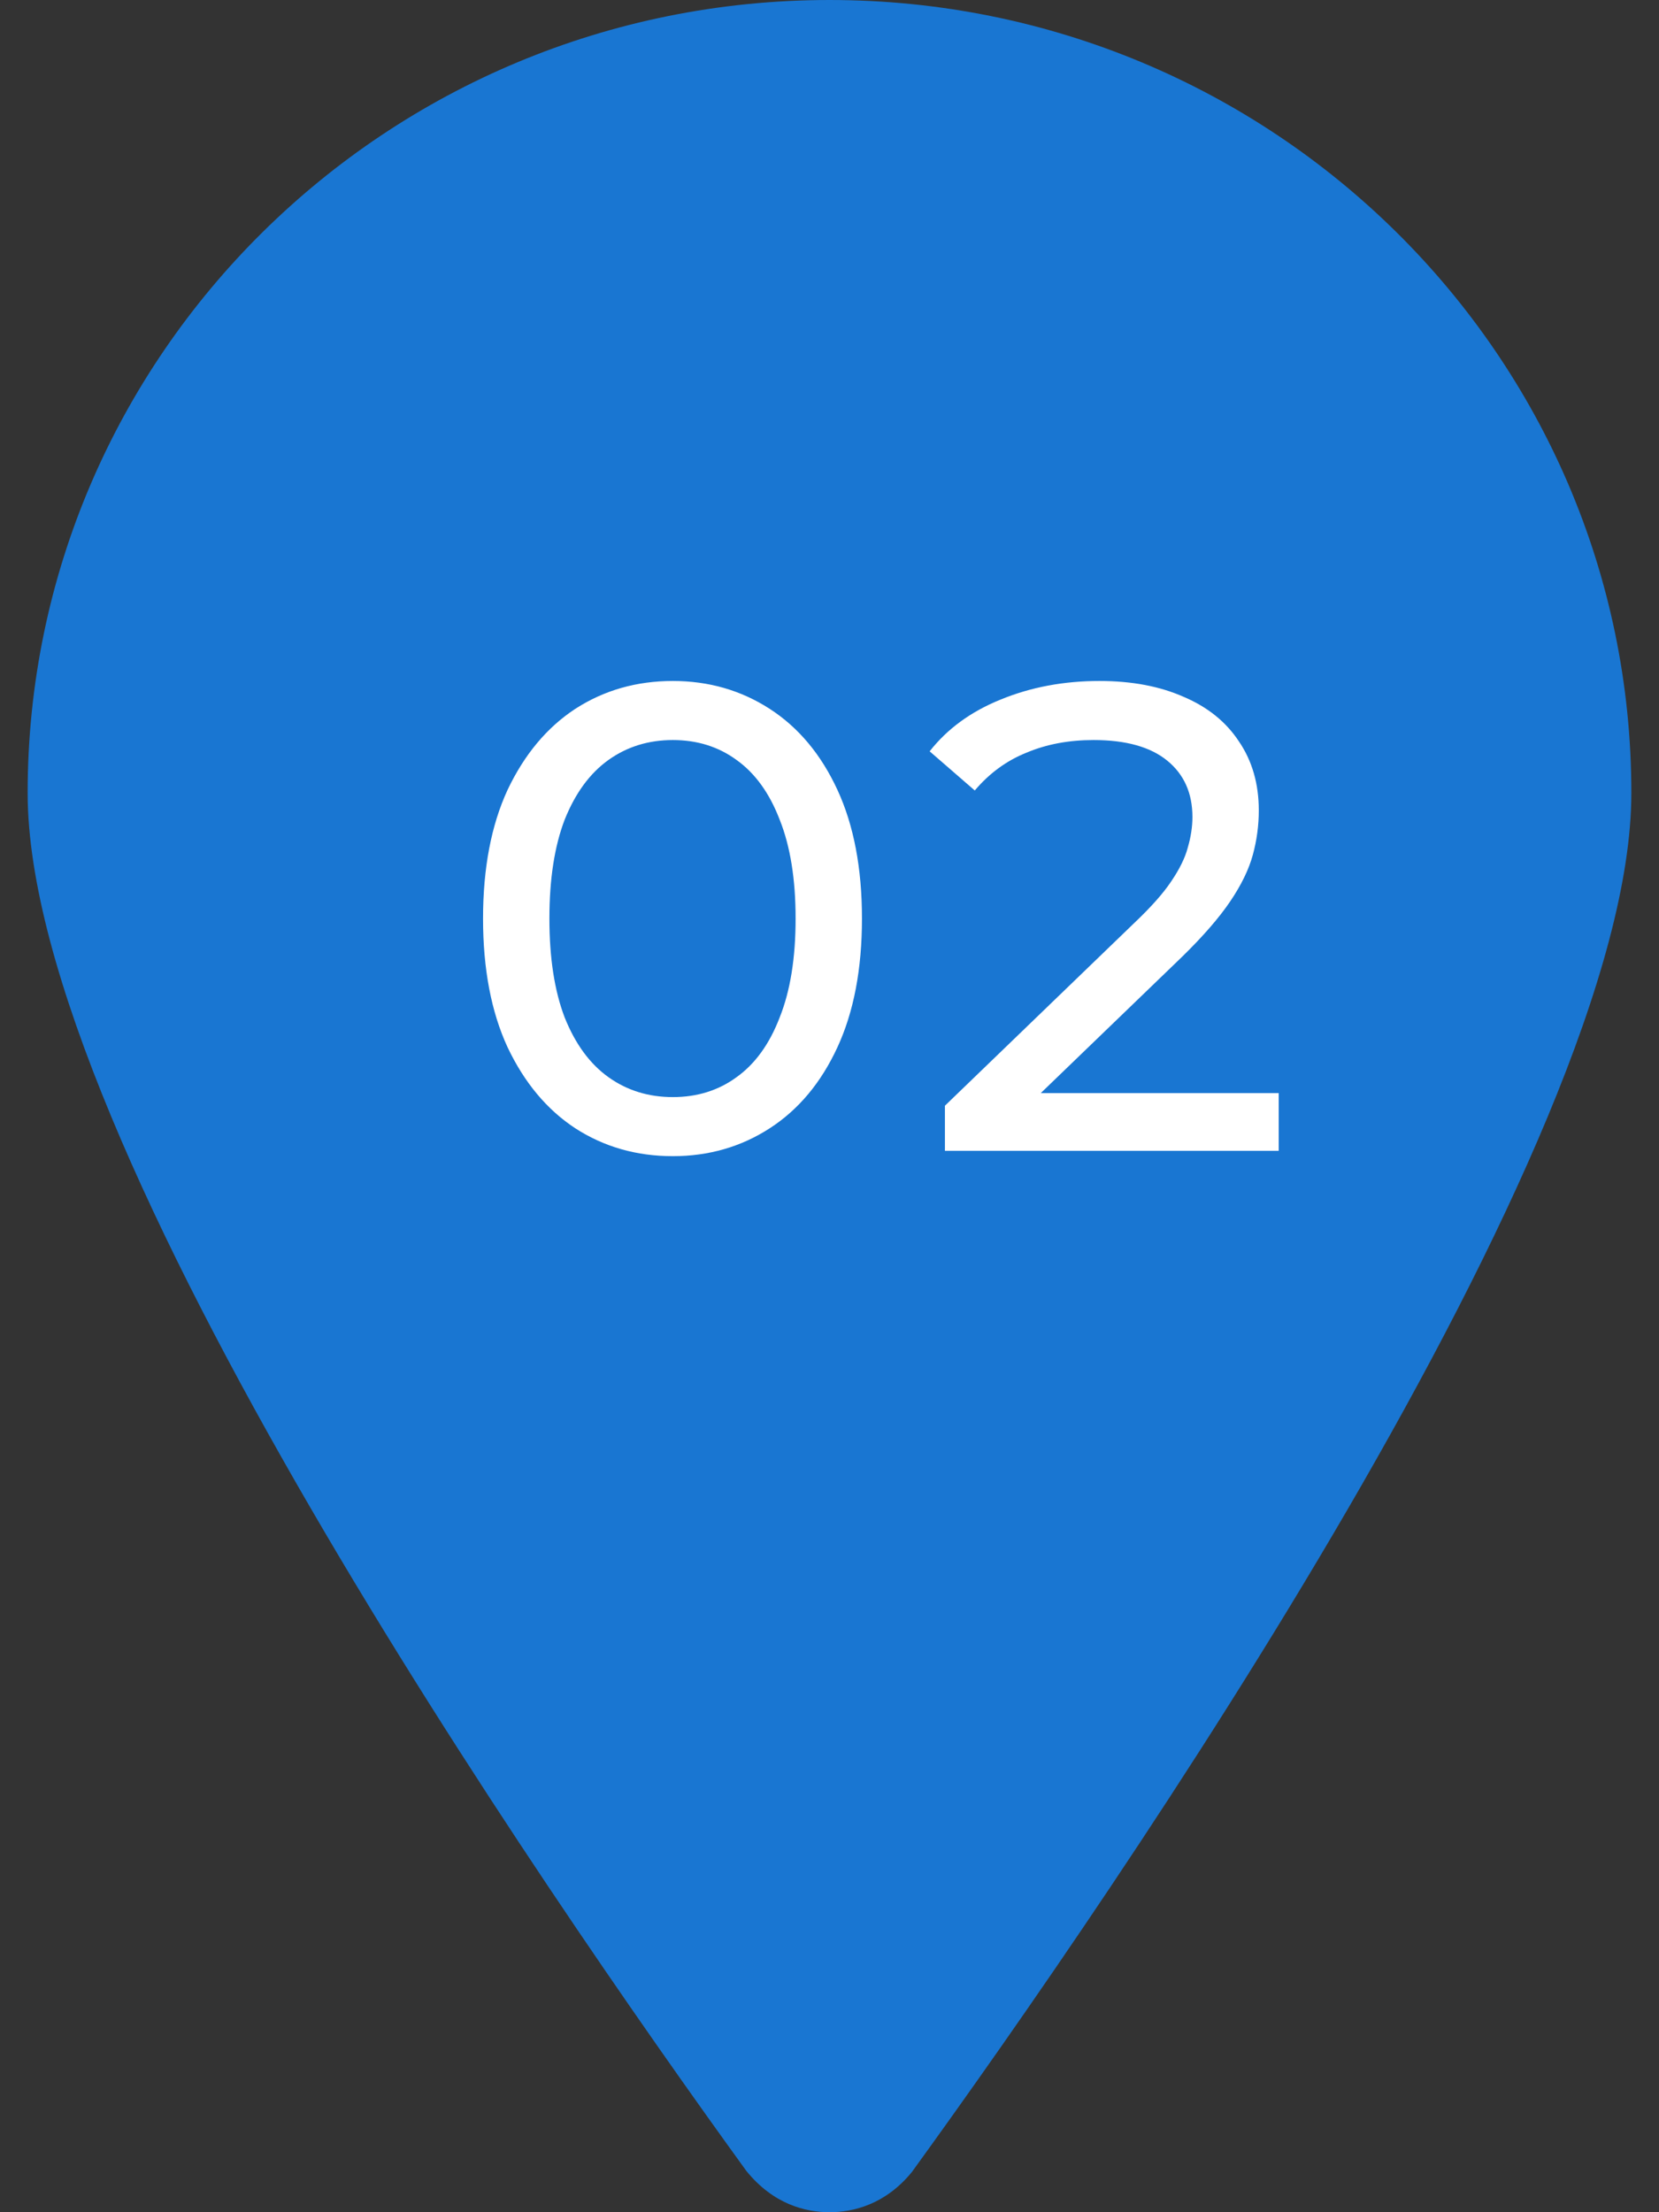
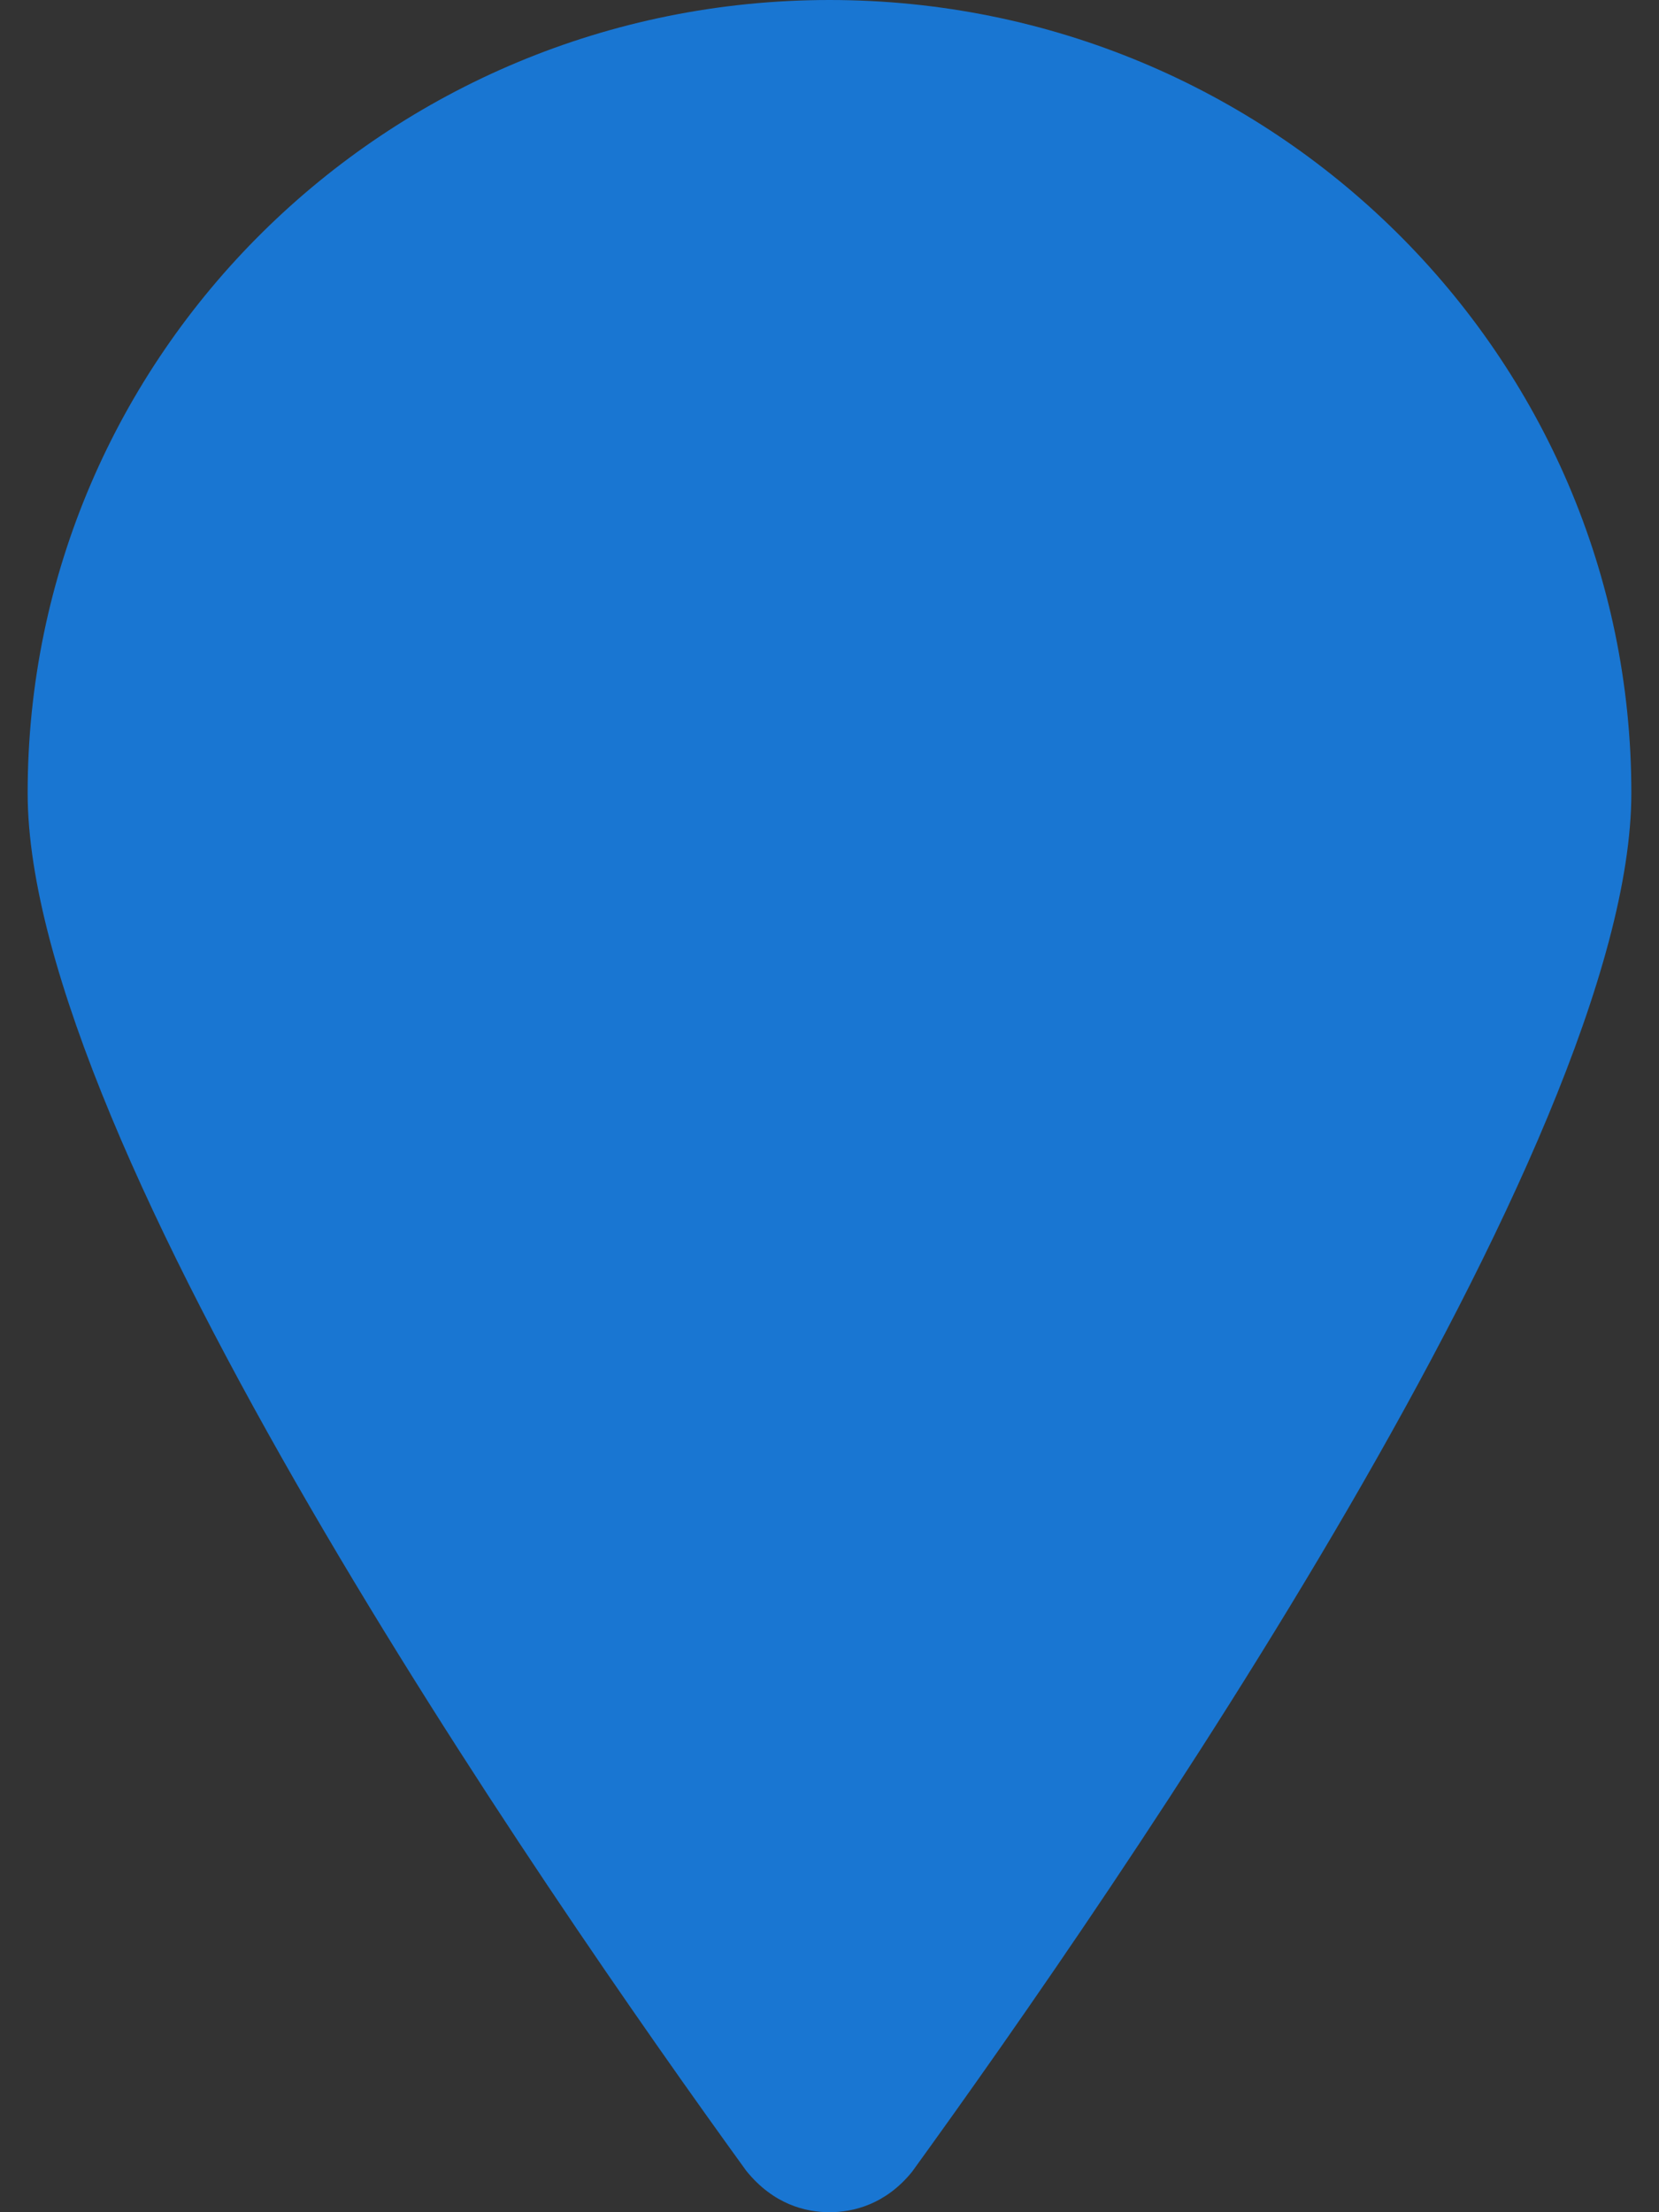
<svg xmlns="http://www.w3.org/2000/svg" width="30" height="40" viewBox="0 0 30 40" fill="none">
  <rect x="0" y="0" width="30" height="40" fill="#333333" stroke="none" />
  <path d="M29.5 14.337C29.5 20.681 20.192 34.161 16.492 39.27C16.015 39.857 15.435 40 15 40C14.565 40 13.985 39.857 13.496 39.253C9.787 34.132 0.5 20.674 0.5 14.337C0.5 6.419 6.992 0 15 0C23.008 0 29.5 6.419 29.5 14.337Z" fill="#1976D2" />
-   <path d="M12.167 20.905C11.511 20.905 10.923 20.737 10.403 20.401C9.891 20.065 9.483 19.577 9.179 18.937C8.883 18.297 8.735 17.521 8.735 16.609C8.735 15.697 8.883 14.921 9.179 14.281C9.483 13.641 9.891 13.153 10.403 12.817C10.923 12.481 11.511 12.313 12.167 12.313C12.815 12.313 13.399 12.481 13.919 12.817C14.439 13.153 14.847 13.641 15.143 14.281C15.439 14.921 15.587 15.697 15.587 16.609C15.587 17.521 15.439 18.297 15.143 18.937C14.847 19.577 14.439 20.065 13.919 20.401C13.399 20.737 12.815 20.905 12.167 20.905ZM12.167 19.837C12.607 19.837 12.991 19.717 13.319 19.477C13.655 19.237 13.915 18.877 14.099 18.397C14.291 17.917 14.387 17.321 14.387 16.609C14.387 15.897 14.291 15.301 14.099 14.821C13.915 14.341 13.655 13.981 13.319 13.741C12.991 13.501 12.607 13.381 12.167 13.381C11.727 13.381 11.339 13.501 11.003 13.741C10.667 13.981 10.403 14.341 10.211 14.821C10.027 15.301 9.935 15.897 9.935 16.609C9.935 17.321 10.027 17.917 10.211 18.397C10.403 18.877 10.667 19.237 11.003 19.477C11.339 19.717 11.727 19.837 12.167 19.837ZM17.087 20.809V19.993L20.507 16.693C20.811 16.405 21.035 16.153 21.179 15.937C21.331 15.713 21.431 15.509 21.479 15.325C21.535 15.133 21.563 14.949 21.563 14.773C21.563 14.341 21.411 14.001 21.107 13.753C20.803 13.505 20.359 13.381 19.775 13.381C19.327 13.381 18.923 13.457 18.563 13.609C18.203 13.753 17.891 13.981 17.627 14.293L16.811 13.585C17.131 13.177 17.559 12.865 18.095 12.649C18.639 12.425 19.235 12.313 19.883 12.313C20.467 12.313 20.975 12.409 21.407 12.601C21.839 12.785 22.171 13.053 22.403 13.405C22.643 13.757 22.763 14.173 22.763 14.653C22.763 14.925 22.727 15.193 22.655 15.457C22.583 15.721 22.447 16.001 22.247 16.297C22.047 16.593 21.759 16.925 21.383 17.293L18.335 20.233L18.047 19.765H23.123V20.809H17.087Z" fill="white" />
</svg>